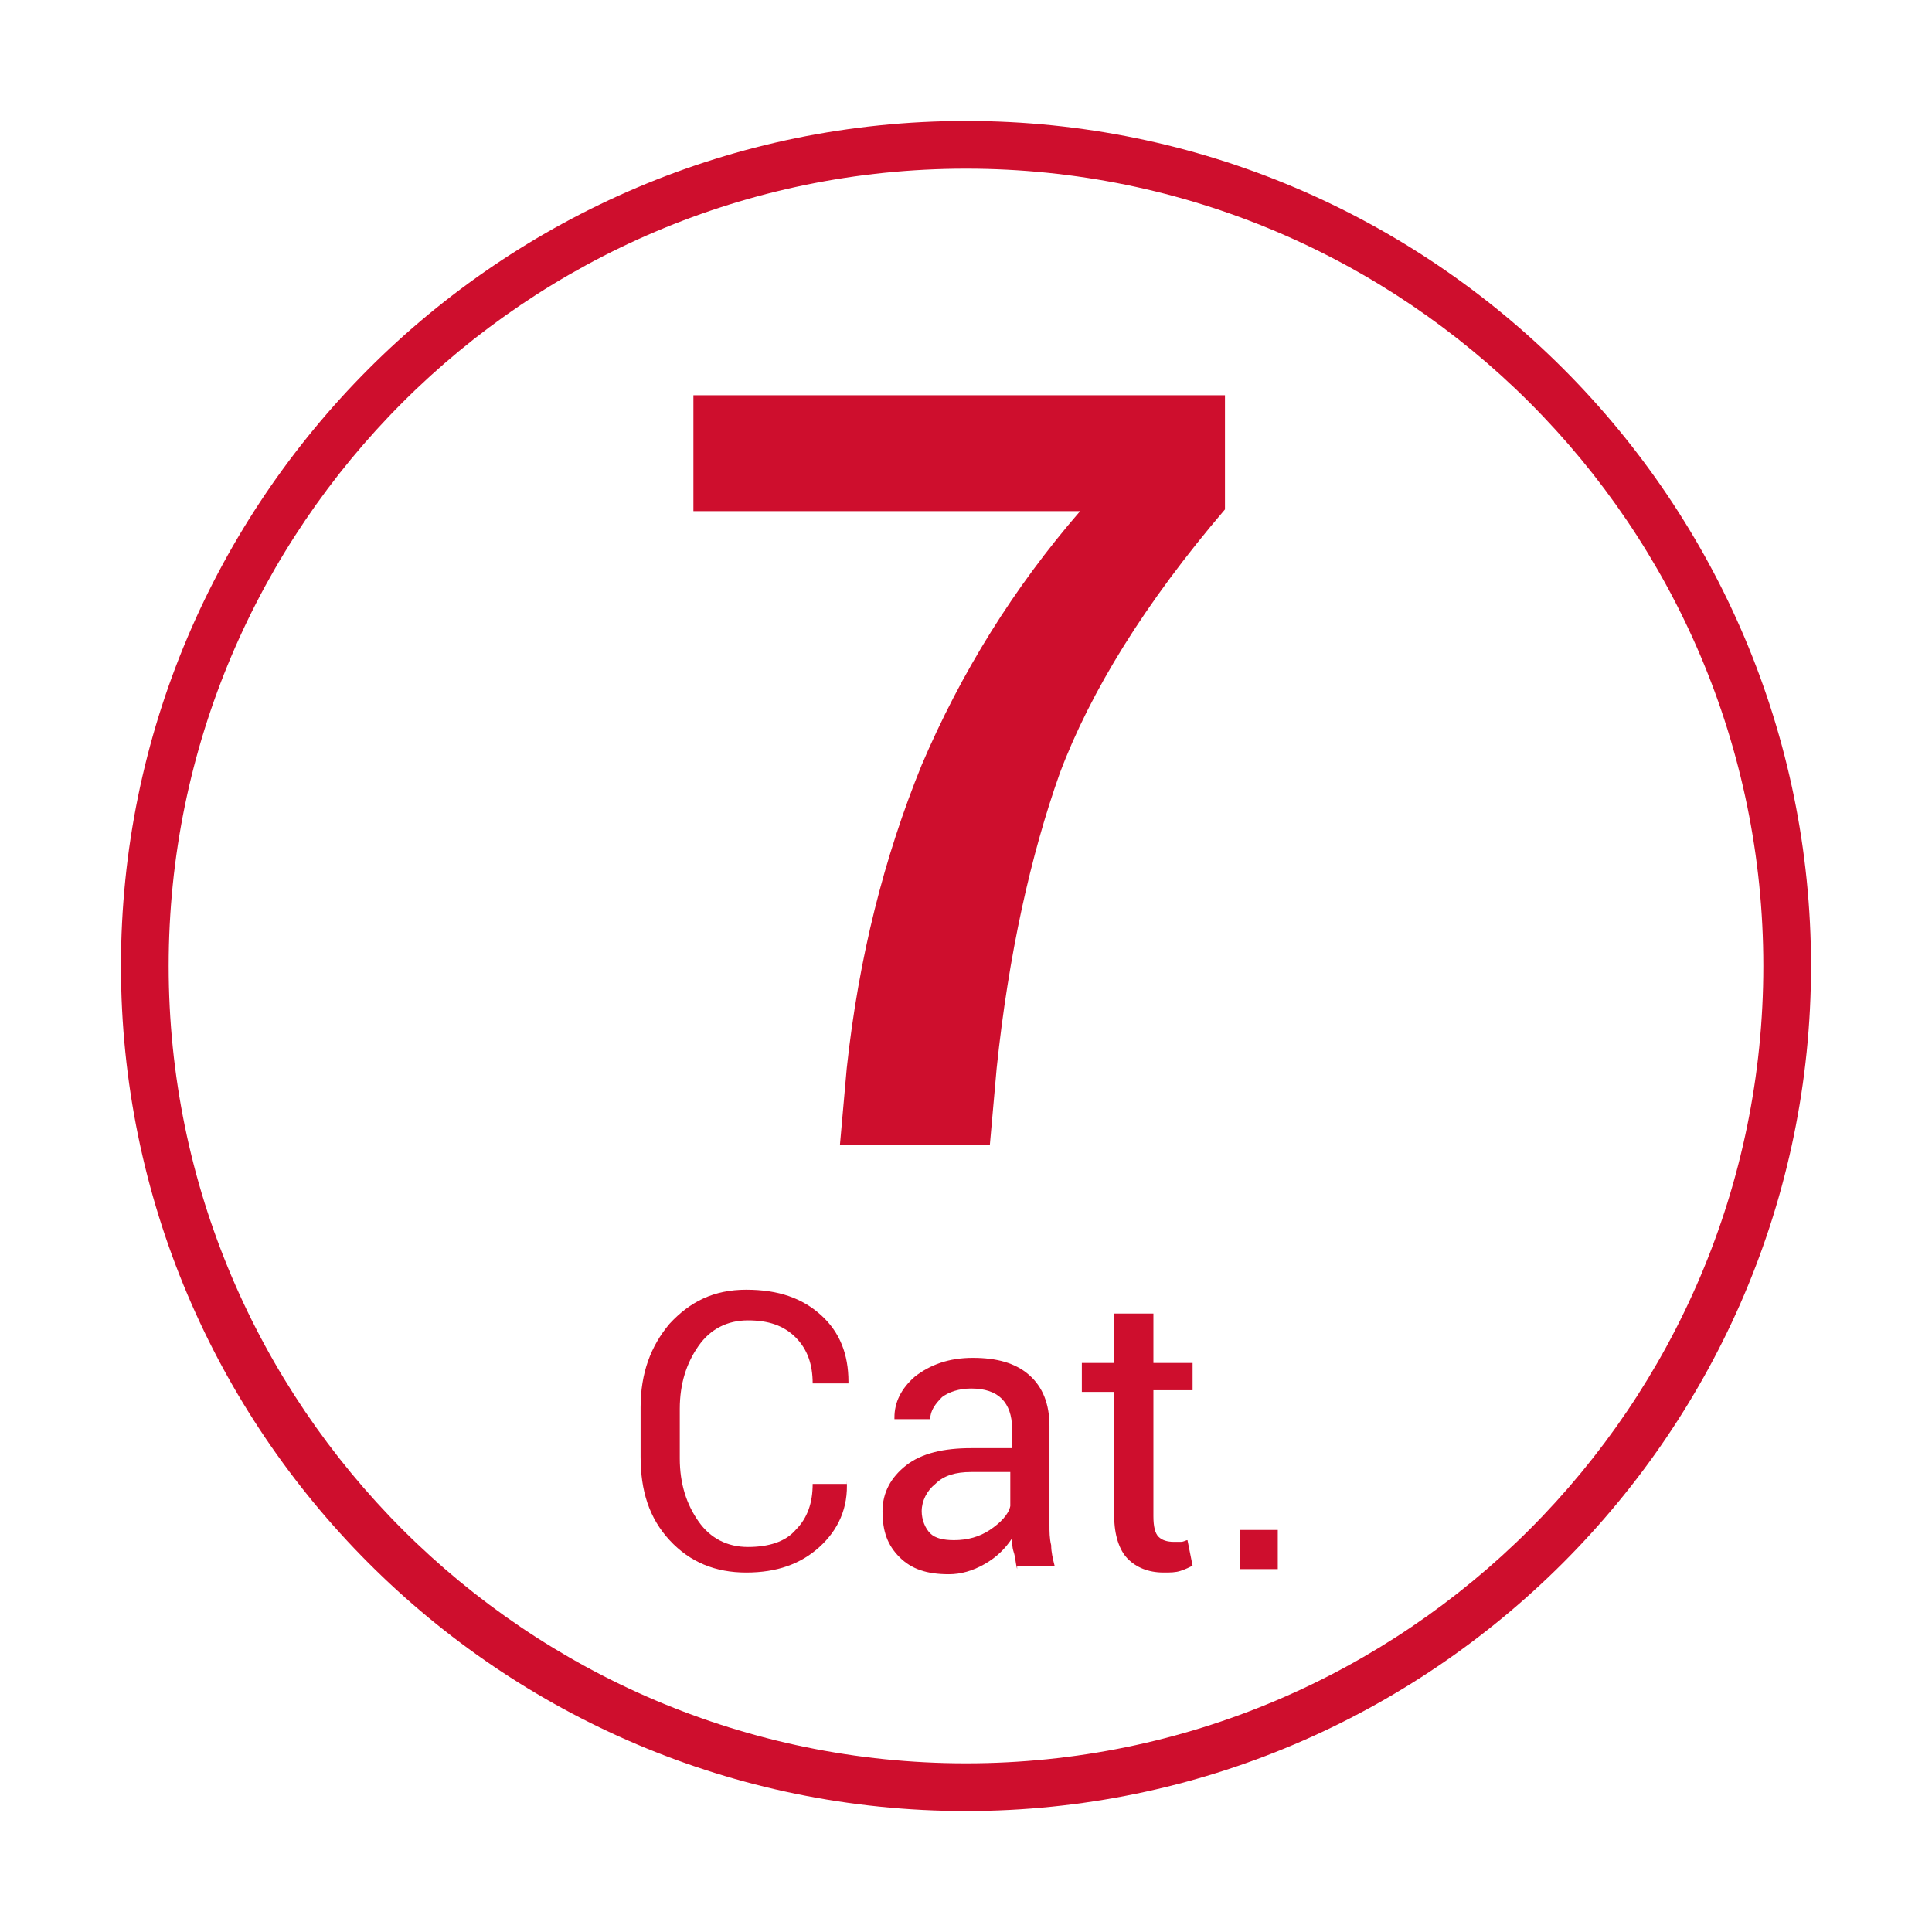
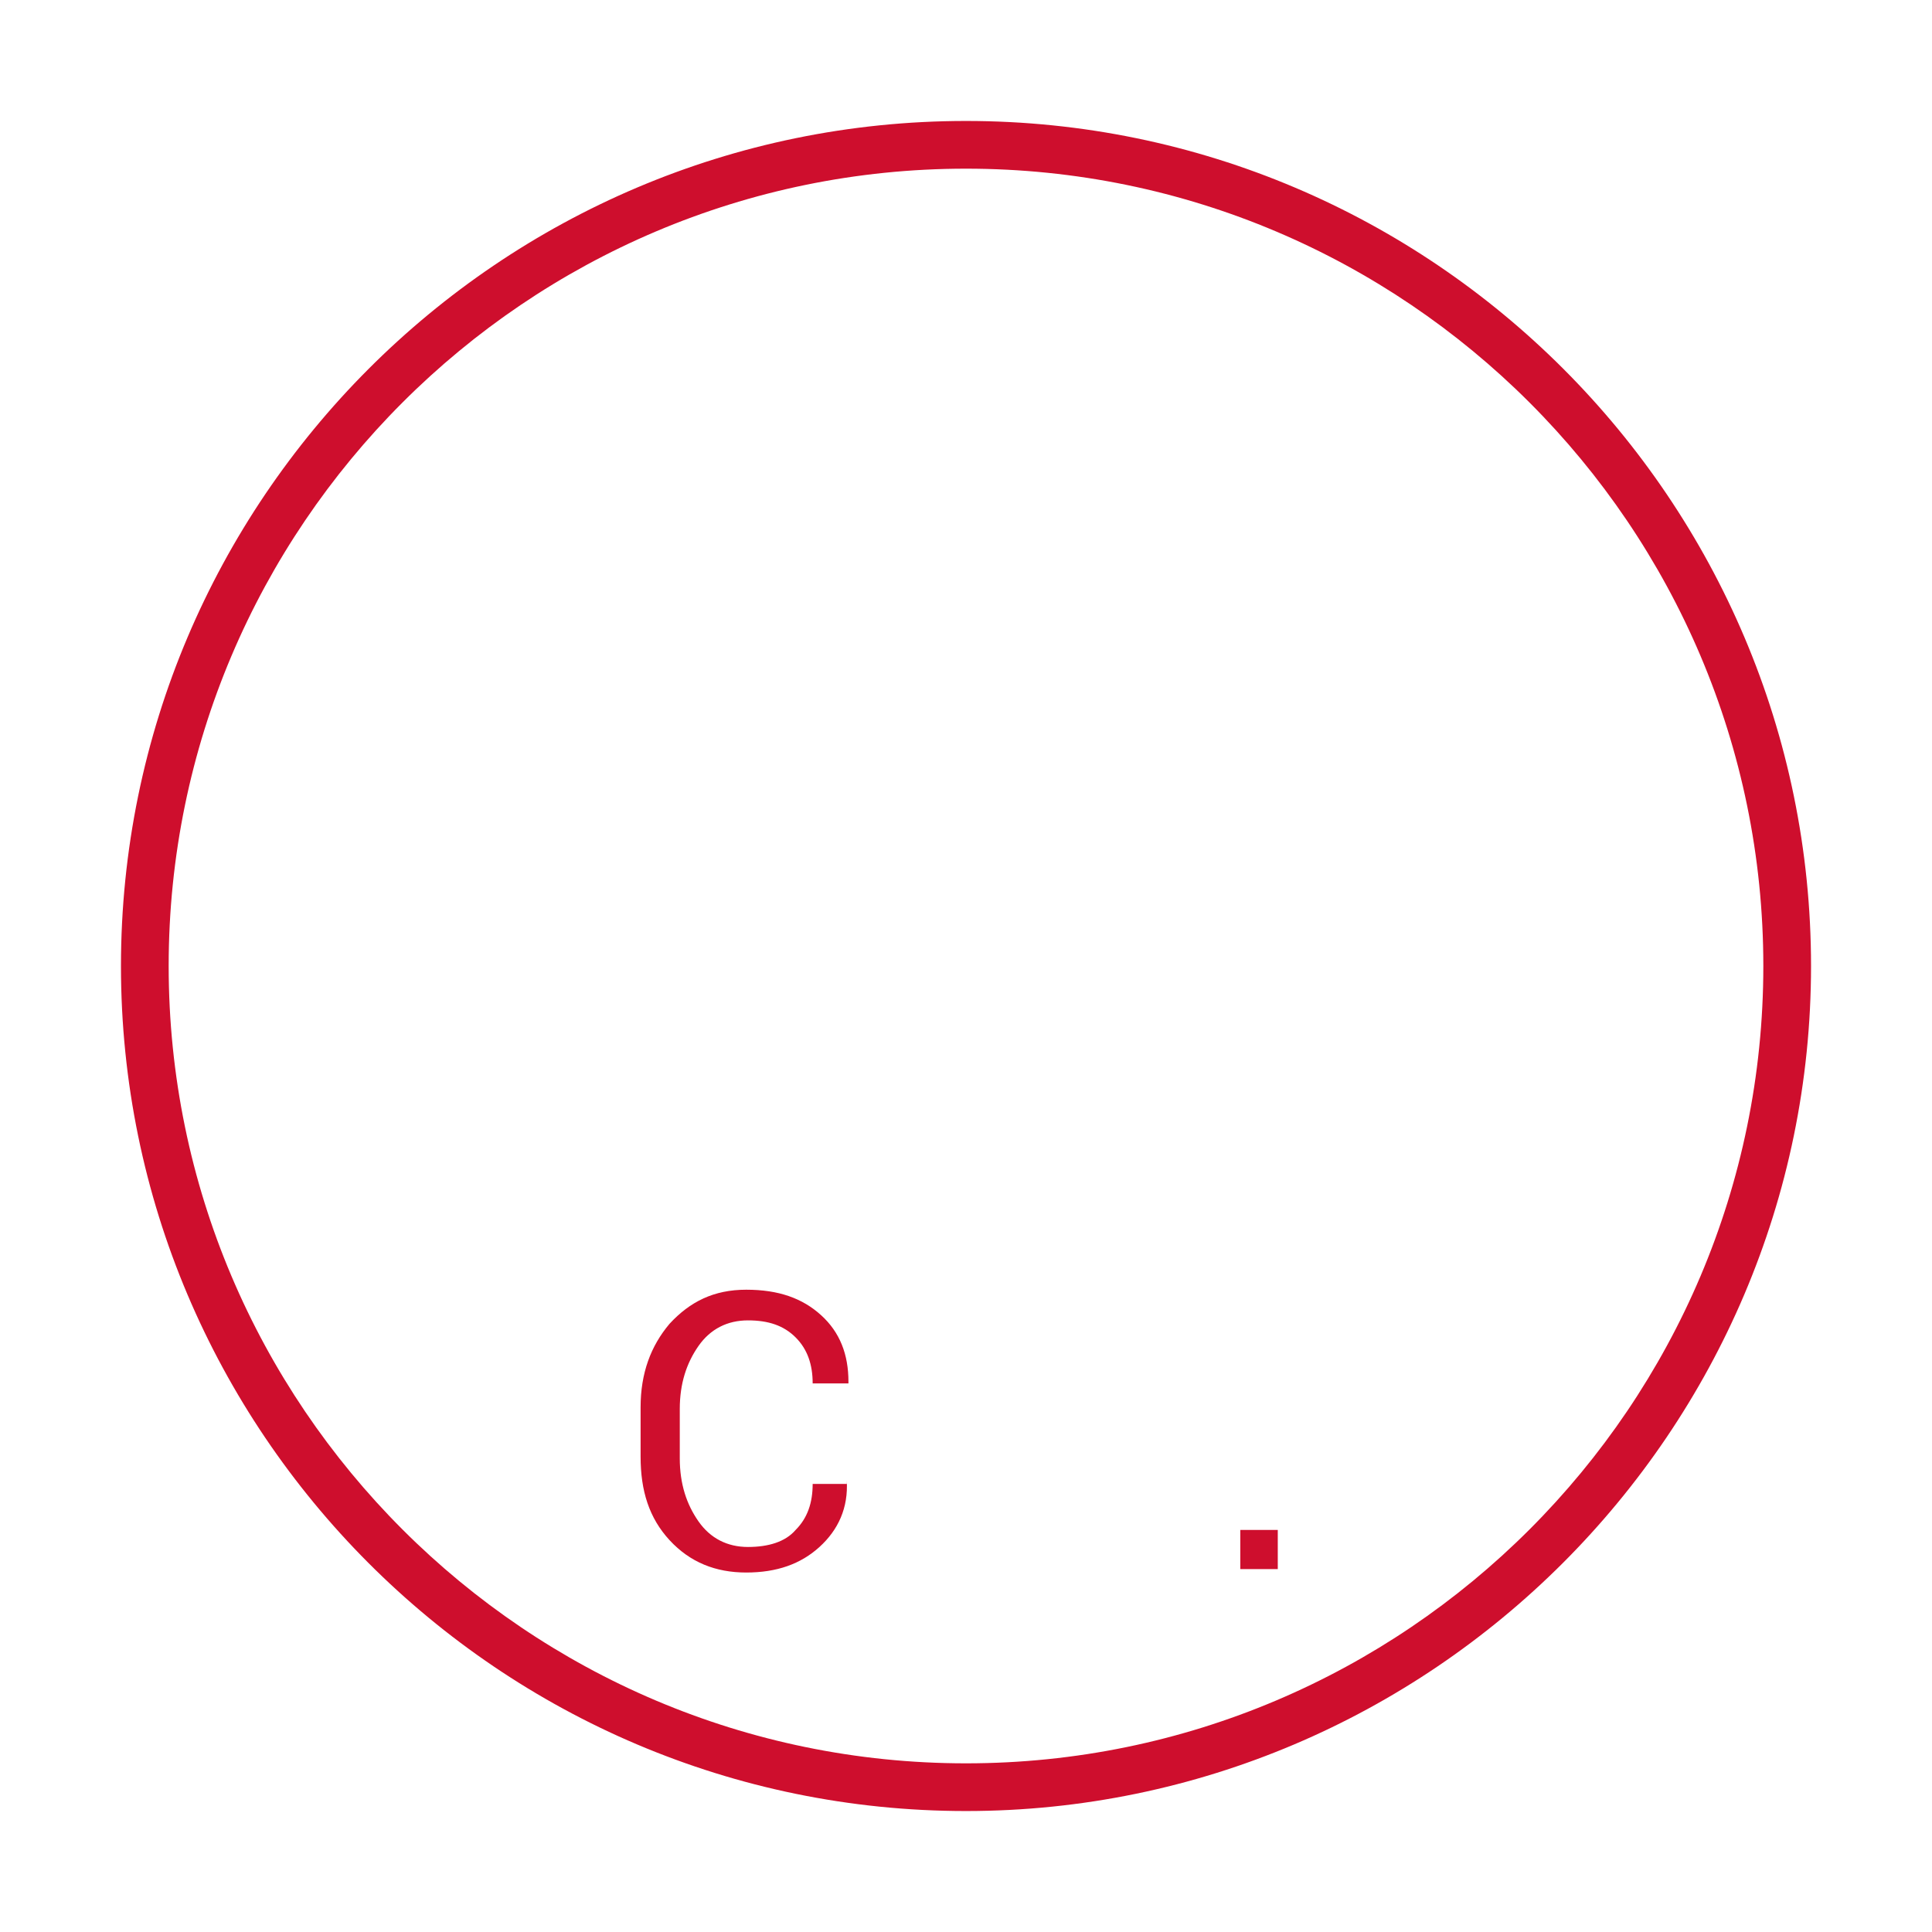
<svg xmlns="http://www.w3.org/2000/svg" id="Слой_1" x="0px" y="0px" viewBox="0 0 113.4 113.4" style="enable-background:new 0 0 113.4 113.4;" xml:space="preserve">
  <style type="text/css"> .st0{fill:#CE0E2D;} </style>
  <path class="st0" d="M56.7,106.3C29.3,106.3,7.1,84,7.1,56.7S29.3,7.1,56.7,7.1s49.6,22.3,49.6,49.6S84,106.3,56.7,106.3z M56.7,9.9 c-25.8,0-46.8,21-46.8,46.8s21,46.8,46.8,46.8s46.8-21,46.8-46.8S82.5,9.9,56.7,9.9z" />
  <g>
    <path class="st0" d="M49.7,86.9L49.7,86.9c0.1,1.6-0.5,2.9-1.6,3.9c-1.1,1-2.5,1.5-4.3,1.5c-1.8,0-3.3-0.6-4.5-1.9 c-1.2-1.3-1.7-2.9-1.7-4.9v-2.9c0-2,0.6-3.6,1.7-4.9c1.2-1.3,2.6-2,4.5-2s3.3,0.5,4.4,1.5s1.6,2.3,1.6,3.9l0,0.1h-2.1 c0-1.1-0.3-2-1-2.7c-0.7-0.7-1.6-1-2.8-1c-1.2,0-2.2,0.5-2.9,1.5s-1.1,2.2-1.1,3.7v2.9c0,1.5,0.4,2.7,1.1,3.7s1.7,1.5,2.9,1.5 c1.2,0,2.2-0.3,2.8-1c0.7-0.7,1-1.6,1-2.7H49.7z" />
-     <path class="st0" d="M59.7,92.1c-0.1-0.4-0.1-0.7-0.2-1s-0.1-0.6-0.1-0.8c-0.4,0.6-0.9,1.1-1.6,1.5c-0.7,0.4-1.4,0.6-2.1,0.6 c-1.3,0-2.2-0.3-2.9-1s-1-1.5-1-2.7c0-1.1,0.5-2,1.4-2.7s2.2-1,3.8-1h2.4v-1.2c0-0.7-0.2-1.3-0.6-1.7c-0.4-0.4-1-0.6-1.8-0.6 c-0.7,0-1.3,0.2-1.7,0.5c-0.4,0.4-0.7,0.8-0.7,1.3h-2.1l0-0.1c0-0.9,0.4-1.7,1.2-2.4c0.9-0.7,2-1.1,3.4-1.1c1.4,0,2.5,0.3,3.3,1 s1.2,1.7,1.2,3v5.8c0,0.4,0,0.8,0.1,1.2c0,0.4,0.1,0.8,0.2,1.2H59.7z M56,90.4c0.8,0,1.5-0.2,2.1-0.6c0.6-0.4,1.1-0.9,1.2-1.4v-2 H57c-0.9,0-1.6,0.2-2.1,0.7c-0.5,0.4-0.8,1-0.8,1.6c0,0.5,0.2,1,0.5,1.3C54.9,90.3,55.4,90.4,56,90.4z" />
-     <path class="st0" d="M67.7,77.1V80H70v1.6h-2.3V89c0,0.6,0.1,1,0.3,1.2c0.2,0.2,0.5,0.3,0.9,0.3c0.1,0,0.3,0,0.4,0 c0.2,0,0.3-0.1,0.4-0.1l0.3,1.5c-0.2,0.1-0.4,0.2-0.7,0.3c-0.3,0.1-0.6,0.1-1,0.1c-0.9,0-1.6-0.3-2.1-0.8c-0.5-0.5-0.8-1.4-0.8-2.5 v-7.3h-1.9V80h1.9v-2.9H67.7z" />
    <path class="st0" d="M75,92.1h-2.2v-2.3H75V92.1z" />
  </g>
  <g>
-     <path class="st0" d="M71.9,29.9c-4.7,5.5-7.9,10.7-9.7,15.5c-1.7,4.8-3,10.6-3.7,17.3l-0.4,4.5h-8.8l0.4-4.5 c0.7-6.5,2.2-12.4,4.4-17.8c2.3-5.4,5.4-10.4,9.3-14.9H40.7v-6.8h31.2V29.9z" />
-   </g>
+     </g>
</svg>